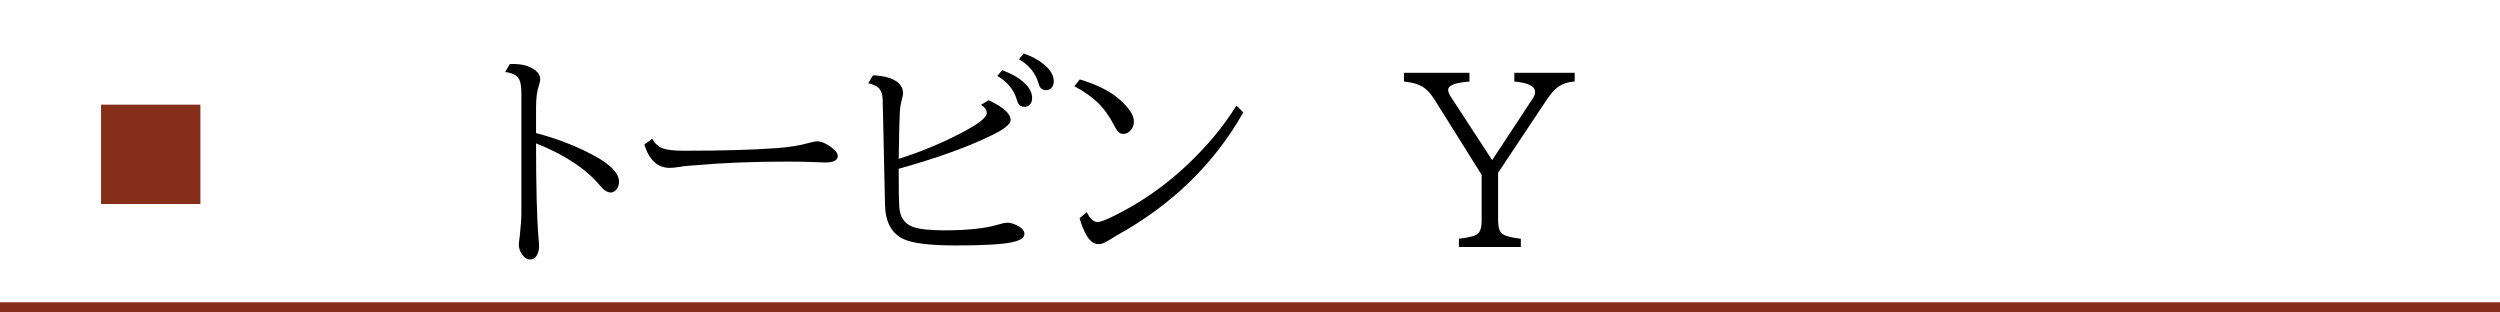
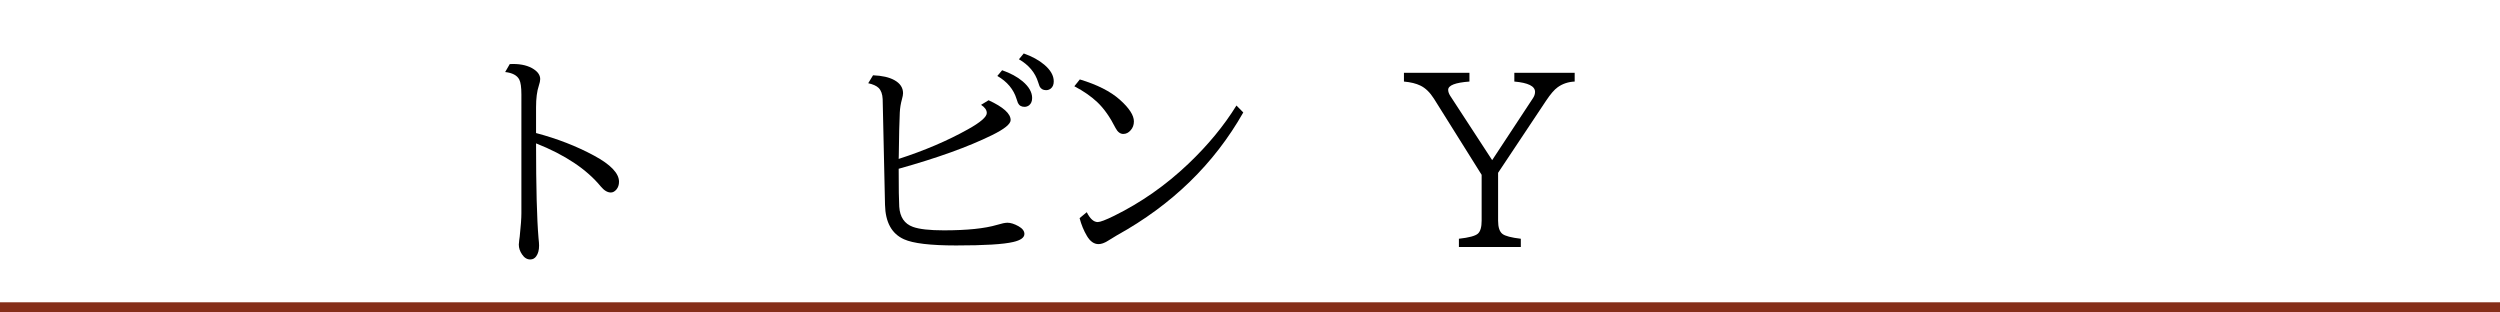
<svg xmlns="http://www.w3.org/2000/svg" id="_レイヤー_1" viewBox="0 0 768 96">
  <defs>
    <style>.cls-1{fill:#852e19;}</style>
  </defs>
  <rect class="cls-1" x="0" y="92.864" width="768" height="3.136" />
-   <rect class="cls-1" x="31.043" y="32.149" width="30.522" height="30.522" />
  <path d="M156.594,19.688c.458-.022.802-.034,1.031-.034,2.614,0,4.734.539,6.363,1.616,1.307.871,1.96,1.88,1.96,3.026,0,.505-.138,1.17-.413,1.995-.573,1.674-.859,3.909-.859,6.706v7.876c6.512,1.72,12.462,4.036,17.85,6.948,5.091,2.751,7.636,5.423,7.636,8.014,0,.94-.264,1.731-.791,2.373-.527.619-1.101.929-1.72.929-1.032,0-2.063-.619-3.096-1.857-4.356-5.297-10.983-9.71-19.879-13.241,0,13.436.252,23.135.757,29.097.114,1.031.172,1.8.172,2.304,0,1.376-.287,2.465-.86,3.268-.459.665-1.077.997-1.856.997-.986,0-1.823-.516-2.511-1.548-.666-.963-.998-1.972-.998-3.026,0-.275.046-.757.138-1.444.046-.229.092-.562.138-.997.344-3.256.516-5.641.516-7.154V29.042c0-2.247-.218-3.783-.653-4.608-.665-1.284-2.109-2.052-4.333-2.305l1.41-2.441Z" />
-   <path d="M200.341,42.628c.757,1.375,1.766,2.327,3.026,2.854,1.308.55,3.531.825,6.673.825,11.67,0,21.14-.264,28.408-.791,3.943-.275,7.395-.837,10.353-1.686,1.009-.274,1.72-.412,2.133-.412,1.49,0,3.152.756,4.986,2.27.964.78,1.445,1.514,1.445,2.201,0,1.354-1.308,2.029-3.921,2.029-.481,0-1.399-.034-2.752-.104-2.545-.114-5.354-.172-8.426-.172-10.983,0-20.545.379-28.685,1.135-.16,0-.562.023-1.203.069-1.354.092-2.718.252-4.093.481-.918.16-1.777.24-2.58.24-3.669,0-6.26-2.384-7.772-7.153l2.407-1.788Z" />
  <path d="M303.693,30.796c4.517,2.087,6.775,4.116,6.775,6.088,0,1.216-1.915,2.764-5.744,4.644-7.269,3.576-16.818,7.016-28.649,10.317,0,5.962.057,9.849.172,11.659.207,3.188,1.604,5.251,4.196,6.191,1.948.711,5.112,1.065,9.492,1.065,7.131,0,12.588-.562,16.371-1.685,1.422-.436,2.488-.653,3.199-.653.963,0,2.086.355,3.37,1.065,1.215.688,1.823,1.479,1.823,2.373,0,1.124-1.147,1.949-3.439,2.477-2.981.711-8.828,1.066-17.541,1.066-7.864,0-13.195-.631-15.992-1.892-3.783-1.696-5.732-5.228-5.848-10.593l-.722-32.468c-.069-1.536-.481-2.683-1.238-3.439-.665-.642-1.731-1.123-3.198-1.444l1.479-2.441c2.774.114,4.953.607,6.535,1.479,1.788.986,2.683,2.327,2.683,4.024,0,.436-.115,1.065-.345,1.892-.366,1.307-.584,2.647-.653,4.023-.138,2.729-.24,7.108-.31,13.139l-.034,1.135c7.934-2.567,15.019-5.595,21.255-9.08,3.875-2.154,5.812-3.829,5.812-5.021,0-.916-.585-1.754-1.754-2.511l2.305-1.41ZM307.854,21.579c2.567.894,4.666,2.029,6.294,3.404,1.948,1.651,2.924,3.359,2.924,5.125,0,.986-.31,1.731-.929,2.235-.436.321-.906.481-1.41.481-.963,0-1.64-.4-2.029-1.203-.068-.16-.206-.562-.413-1.204-.917-2.98-2.889-5.342-5.915-7.085l1.479-1.754ZM314.492,16.42c2.568.917,4.666,2.063,6.294,3.439,1.949,1.65,2.924,3.359,2.924,5.124,0,1.01-.31,1.755-.929,2.236-.436.321-.906.481-1.41.481-.963,0-1.64-.401-2.029-1.204-.068-.138-.206-.538-.412-1.204-.918-2.979-2.89-5.342-5.916-7.085l1.479-1.788Z" />
  <path d="M331.723,24.4c5.319,1.604,9.401,3.669,12.244,6.19,2.912,2.592,4.368,4.827,4.368,6.707,0,1.078-.333,1.983-.997,2.717-.643.757-1.399,1.135-2.271,1.135-.94,0-1.731-.607-2.373-1.822-1.674-3.324-3.52-5.95-5.537-7.876-1.903-1.812-4.276-3.462-7.119-4.953l1.685-2.098ZM333.856,65.19c1.009,2.018,2.132,3.026,3.37,3.026.757,0,2.442-.642,5.056-1.926,8.277-4.081,15.855-9.39,22.734-15.924,6.03-5.732,10.972-11.717,14.823-17.953l2.098,2.132c-8.965,15.799-21.896,28.375-38.795,37.729-.734.413-1.674.986-2.82,1.72-1.055.665-2.007.997-2.854.997-1.376,0-2.557-.825-3.543-2.476-.985-1.651-1.742-3.485-2.27-5.503l2.201-1.823Z" />
  <path d="M431.292,22.37h20.12v2.683c-4.356.321-6.534,1.169-6.534,2.545,0,.551.206,1.158.618,1.823l12.897,19.775,12.52-19.02c.436-.642.653-1.295.653-1.96,0-1.742-2.121-2.797-6.362-3.164v-2.683h18.538v2.683c-1.995.092-3.738.677-5.229,1.754-1.031.734-2.224,2.121-3.576,4.161l-14.721,22.115v14.721c0,2.018.447,3.37,1.342,4.058.825.643,2.705,1.136,5.64,1.479v2.545h-19.019v-2.545c3.117-.344,5.066-.871,5.847-1.582.756-.688,1.135-2.006,1.135-3.955v-14.102l-14.651-23.388c-1.238-1.948-2.626-3.29-4.162-4.023-1.307-.642-2.992-1.055-5.056-1.238v-2.683Z" />
</svg>